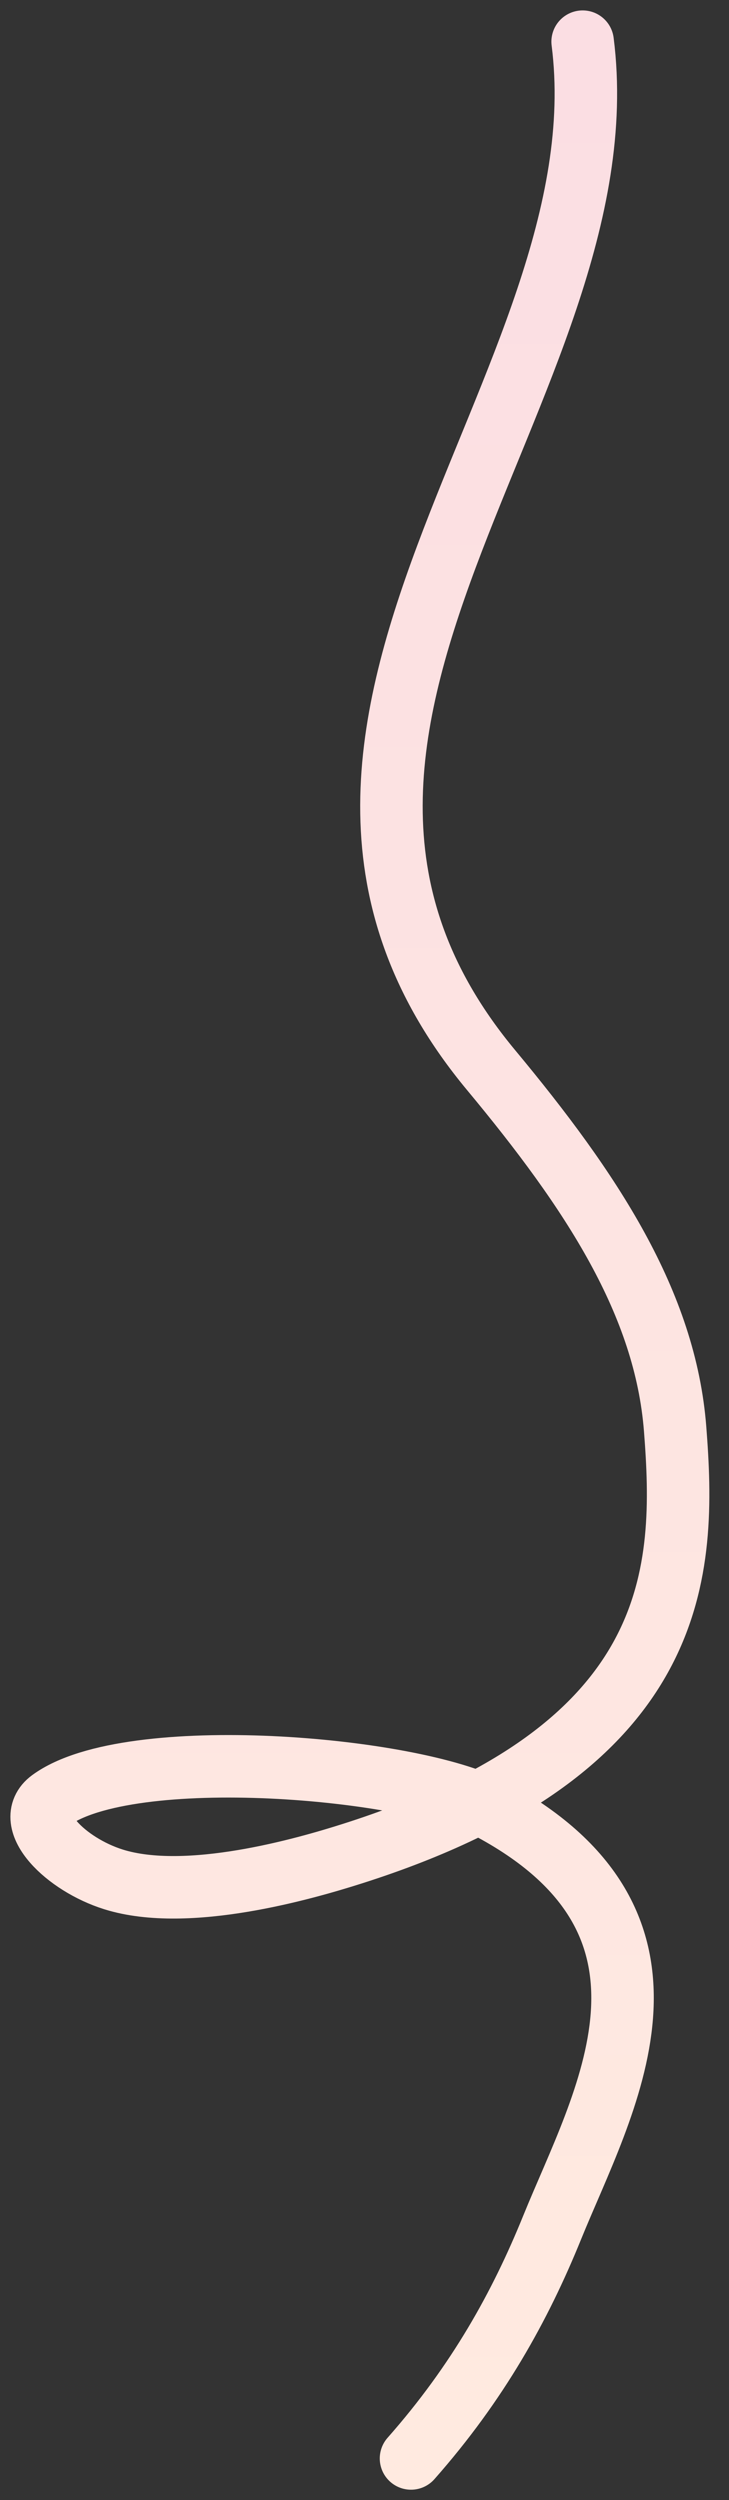
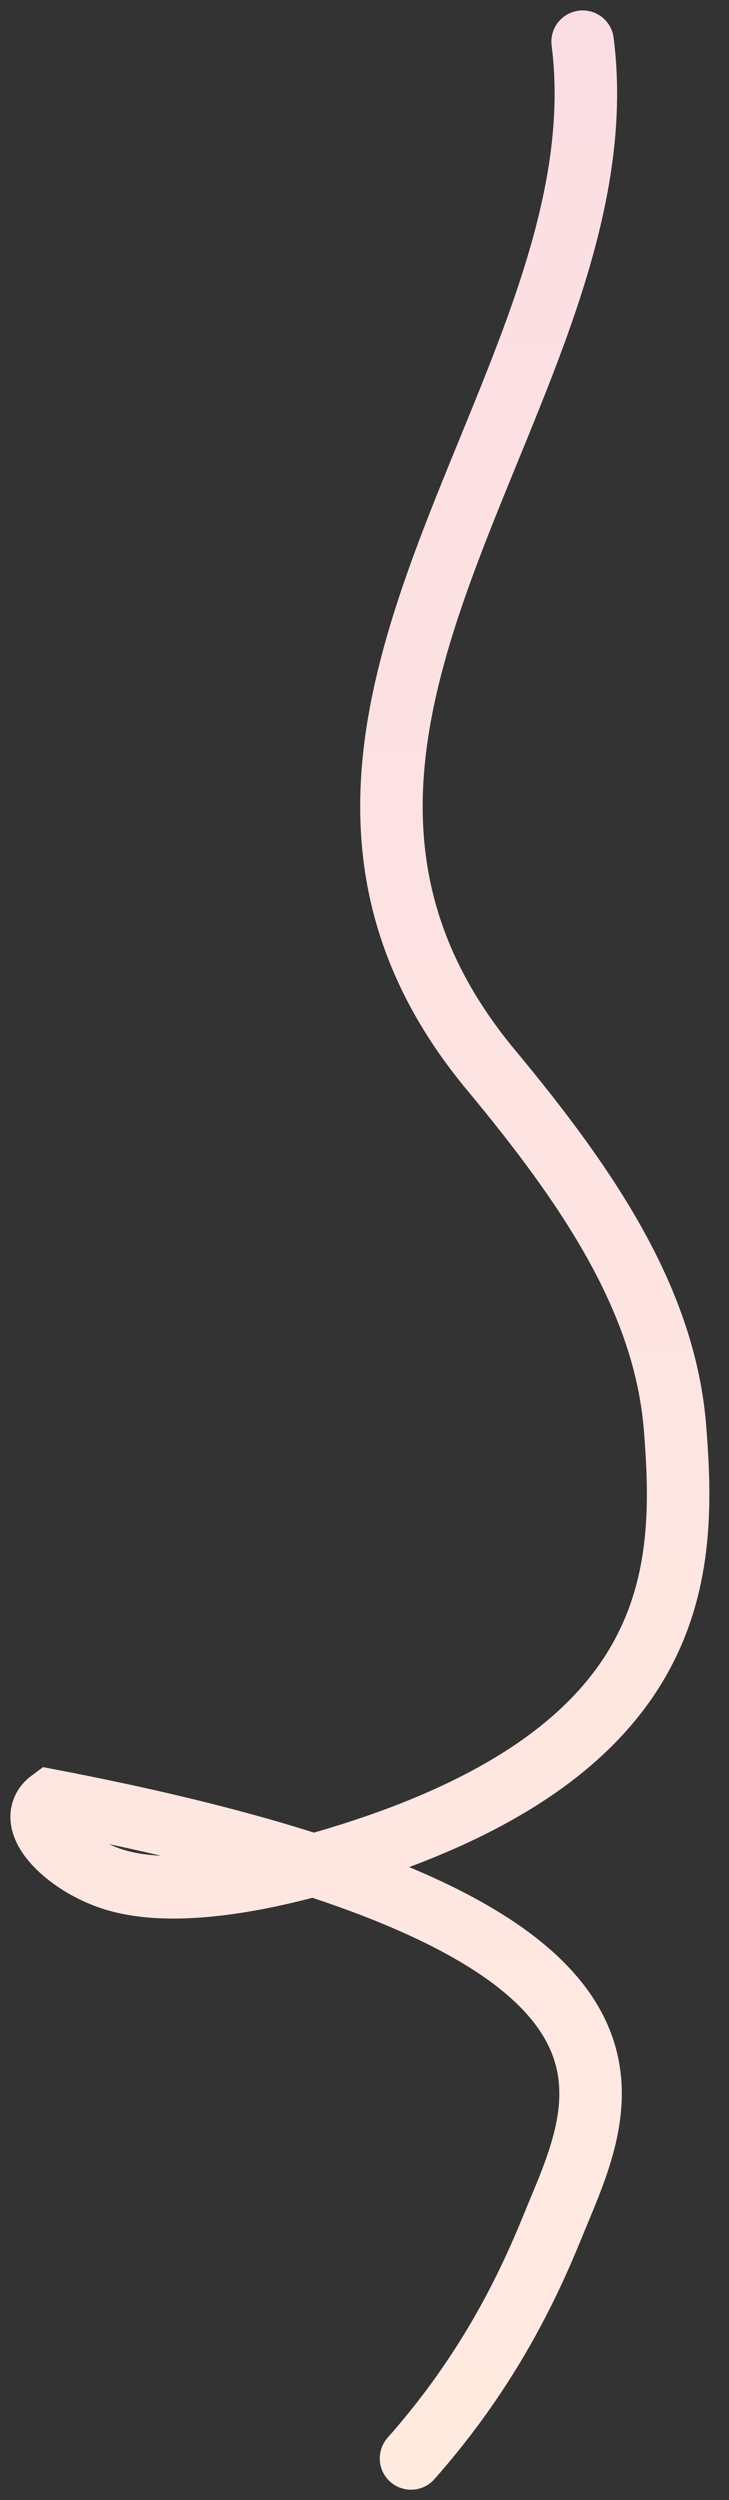
<svg xmlns="http://www.w3.org/2000/svg" width="35" height="120" viewBox="0 0 35 120" fill="none">
  <rect x="0" y="0" width="35" height="120" fill="#333333" stroke="none" />
-   <path d="M27.973 2C30.072 18.497 9.915 34.926 23.578 51.363C28.416 57.182 31.944 62.545 32.414 68.593C32.935 75.308 32.861 83.904 16.895 88.978C14.671 89.684 9.02 91.325 5.45 90.207C3.161 89.491 1.074 87.412 2.428 86.415C6.185 83.647 19.82 84.798 23.624 86.859C33.977 92.467 28.927 100.955 26.508 106.919C24.98 110.686 22.948 114.358 19.733 118" stroke="url(#paint0_linear_4014_248)" stroke-width="3" stroke-linecap="round" />
+   <path d="M27.973 2C30.072 18.497 9.915 34.926 23.578 51.363C28.416 57.182 31.944 62.545 32.414 68.593C32.935 75.308 32.861 83.904 16.895 88.978C14.671 89.684 9.02 91.325 5.45 90.207C3.161 89.491 1.074 87.412 2.428 86.415C33.977 92.467 28.927 100.955 26.508 106.919C24.98 110.686 22.948 114.358 19.733 118" stroke="url(#paint0_linear_4014_248)" stroke-width="3" stroke-linecap="round" />
  <defs>
    <linearGradient id="paint0_linear_4014_248" x1="17.278" y1="2" x2="17.278" y2="118" gradientUnits="userSpaceOnUse">
      <stop stop-color="#FBDEE3" />
      <stop offset="1" stop-color="#FFEAE0" />
    </linearGradient>
  </defs>
</svg>